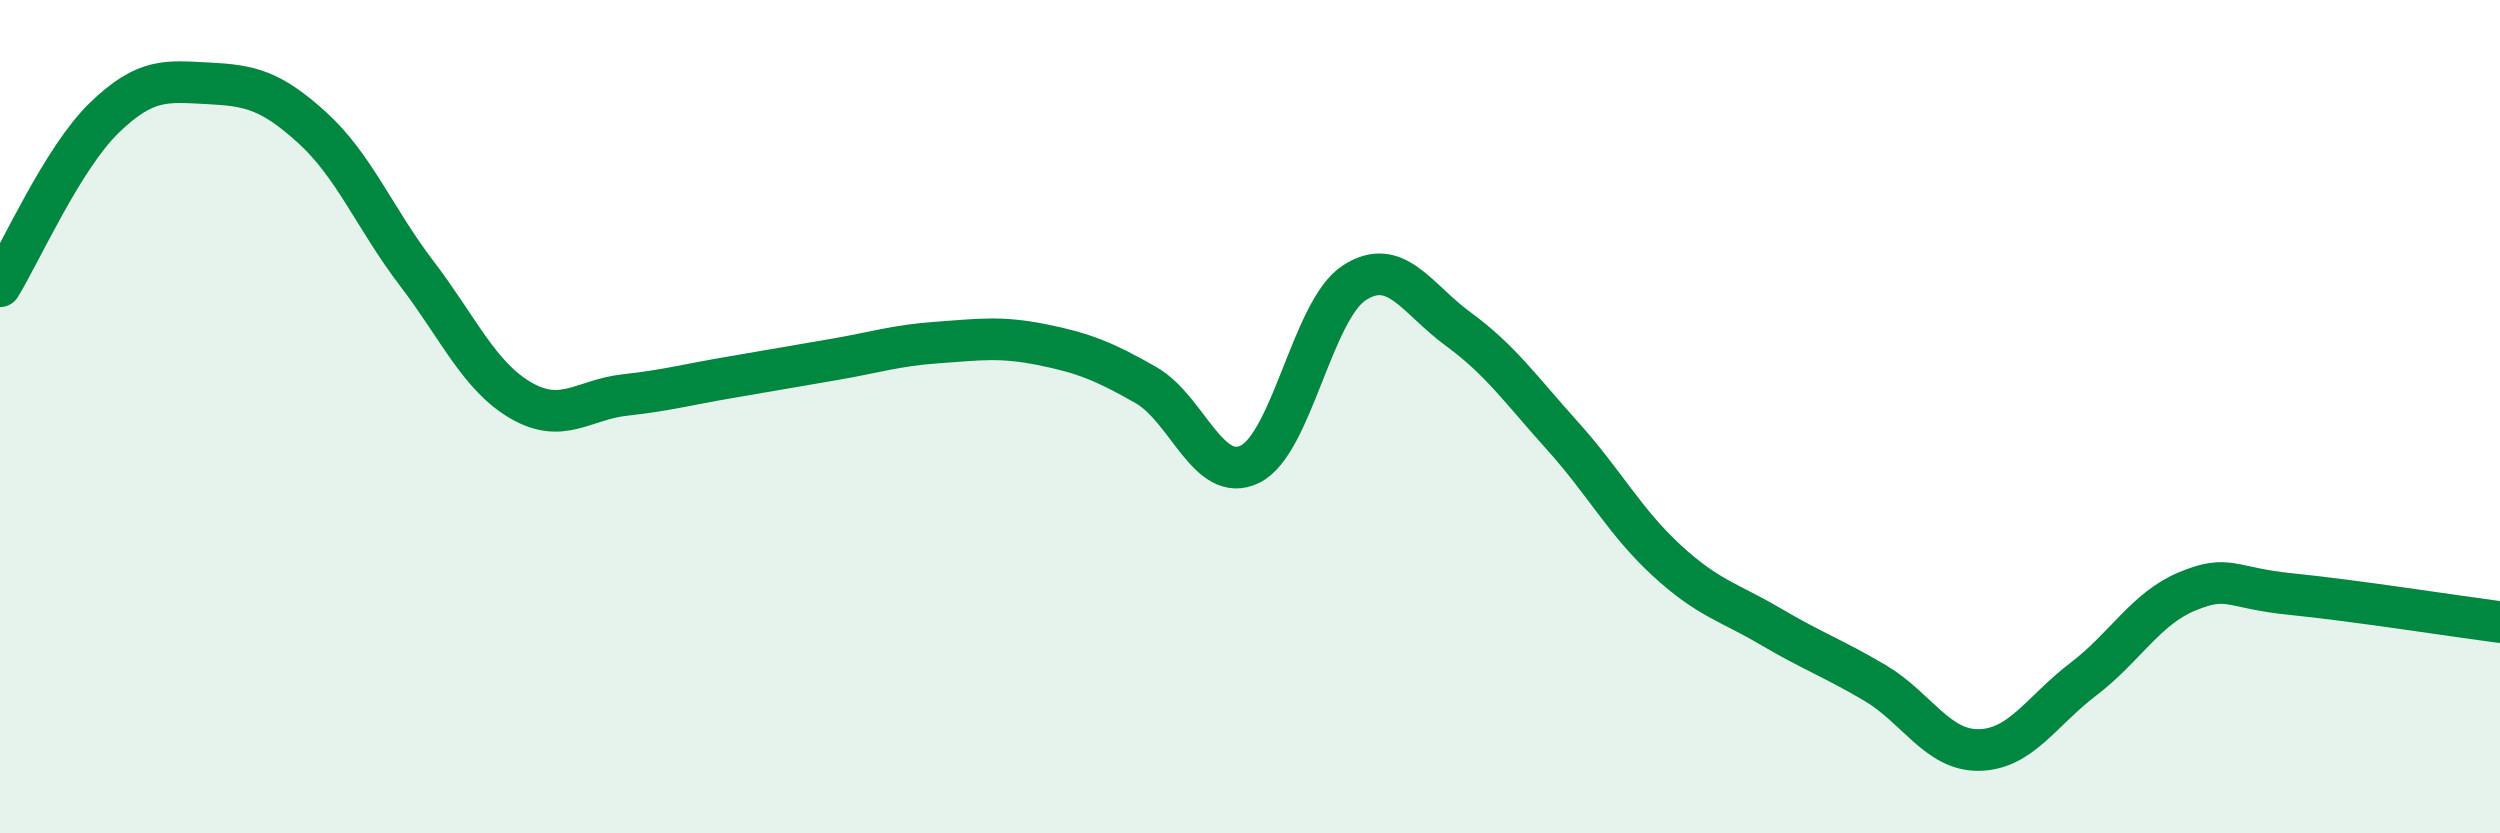
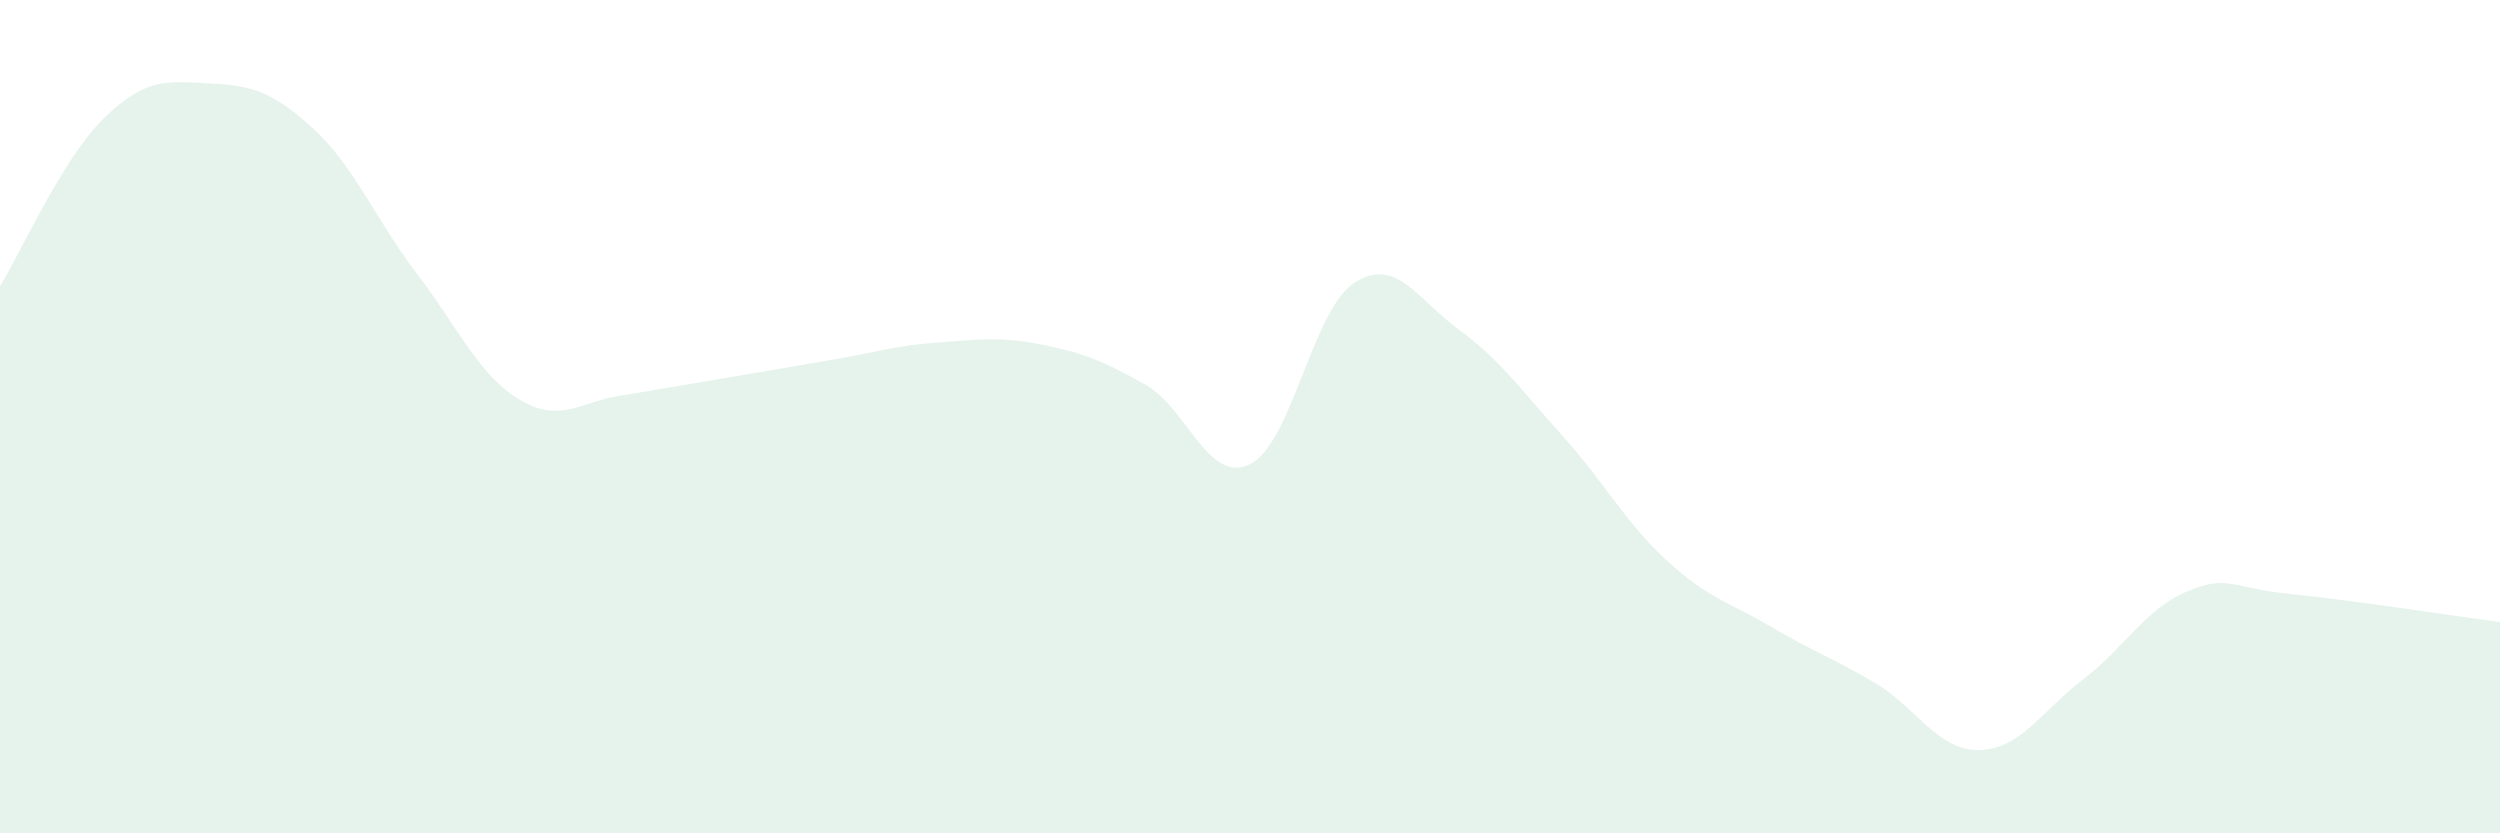
<svg xmlns="http://www.w3.org/2000/svg" width="60" height="20" viewBox="0 0 60 20">
-   <path d="M 0,6.87 C 0.5,6.06 1.5,3.8 2.5,2.83 C 3.5,1.86 4,1.95 5,2 C 6,2.05 6.5,2.16 7.5,3.07 C 8.5,3.98 9,5.25 10,6.56 C 11,7.87 11.5,9.03 12.5,9.61 C 13.5,10.19 14,9.59 15,9.48 C 16,9.37 16.5,9.23 17.5,9.06 C 18.5,8.89 19,8.8 20,8.63 C 21,8.46 21.5,8.29 22.5,8.22 C 23.5,8.15 24,8.07 25,8.27 C 26,8.47 26.5,8.67 27.5,9.24 C 28.5,9.81 29,11.63 30,11.14 C 31,10.65 31.5,7.44 32.5,6.79 C 33.5,6.14 34,7.17 35,7.9 C 36,8.63 36.5,9.35 37.5,10.46 C 38.5,11.57 39,12.53 40,13.45 C 41,14.37 41.5,14.45 42.5,15.04 C 43.5,15.63 44,15.8 45,16.39 C 46,16.98 46.5,18.02 47.5,18 C 48.5,17.98 49,17.06 50,16.3 C 51,15.54 51.5,14.6 52.5,14.19 C 53.5,13.78 53.5,14.11 55,14.26 C 56.5,14.41 59,14.8 60,14.93L60 20L0 20Z" fill="#008740" opacity="0.1" stroke-linecap="round" stroke-linejoin="round" />
-   <path d="M 0,6.87 C 0.5,6.06 1.5,3.8 2.5,2.83 C 3.5,1.86 4,1.95 5,2 C 6,2.05 6.5,2.16 7.5,3.07 C 8.5,3.98 9,5.25 10,6.56 C 11,7.87 11.5,9.03 12.5,9.61 C 13.5,10.19 14,9.59 15,9.48 C 16,9.37 16.5,9.23 17.5,9.06 C 18.5,8.89 19,8.8 20,8.63 C 21,8.46 21.5,8.29 22.5,8.22 C 23.5,8.15 24,8.07 25,8.27 C 26,8.47 26.5,8.67 27.5,9.24 C 28.5,9.81 29,11.63 30,11.14 C 31,10.65 31.5,7.44 32.5,6.79 C 33.5,6.14 34,7.17 35,7.9 C 36,8.63 36.5,9.35 37.5,10.46 C 38.5,11.57 39,12.53 40,13.45 C 41,14.37 41.5,14.45 42.5,15.04 C 43.5,15.63 44,15.8 45,16.39 C 46,16.98 46.5,18.02 47.5,18 C 48.5,17.98 49,17.06 50,16.3 C 51,15.54 51.5,14.6 52.5,14.19 C 53.5,13.78 53.5,14.11 55,14.26 C 56.5,14.41 59,14.8 60,14.93" stroke="#008740" stroke-width="1" fill="none" stroke-linecap="round" stroke-linejoin="round" />
+   <path d="M 0,6.87 C 0.5,6.06 1.5,3.8 2.5,2.83 C 3.5,1.86 4,1.95 5,2 C 6,2.05 6.5,2.16 7.5,3.07 C 8.5,3.98 9,5.25 10,6.56 C 11,7.87 11.5,9.03 12.5,9.61 C 13.5,10.19 14,9.59 15,9.48 C 18.5,8.89 19,8.8 20,8.63 C 21,8.46 21.5,8.29 22.5,8.22 C 23.5,8.15 24,8.07 25,8.27 C 26,8.47 26.5,8.67 27.5,9.24 C 28.5,9.81 29,11.63 30,11.14 C 31,10.65 31.5,7.44 32.5,6.79 C 33.5,6.14 34,7.17 35,7.9 C 36,8.63 36.5,9.35 37.5,10.46 C 38.5,11.57 39,12.53 40,13.45 C 41,14.37 41.5,14.45 42.5,15.04 C 43.5,15.63 44,15.8 45,16.39 C 46,16.98 46.5,18.02 47.5,18 C 48.5,17.98 49,17.06 50,16.3 C 51,15.54 51.5,14.6 52.5,14.19 C 53.5,13.78 53.5,14.11 55,14.26 C 56.5,14.41 59,14.8 60,14.93L60 20L0 20Z" fill="#008740" opacity="0.1" stroke-linecap="round" stroke-linejoin="round" />
</svg>